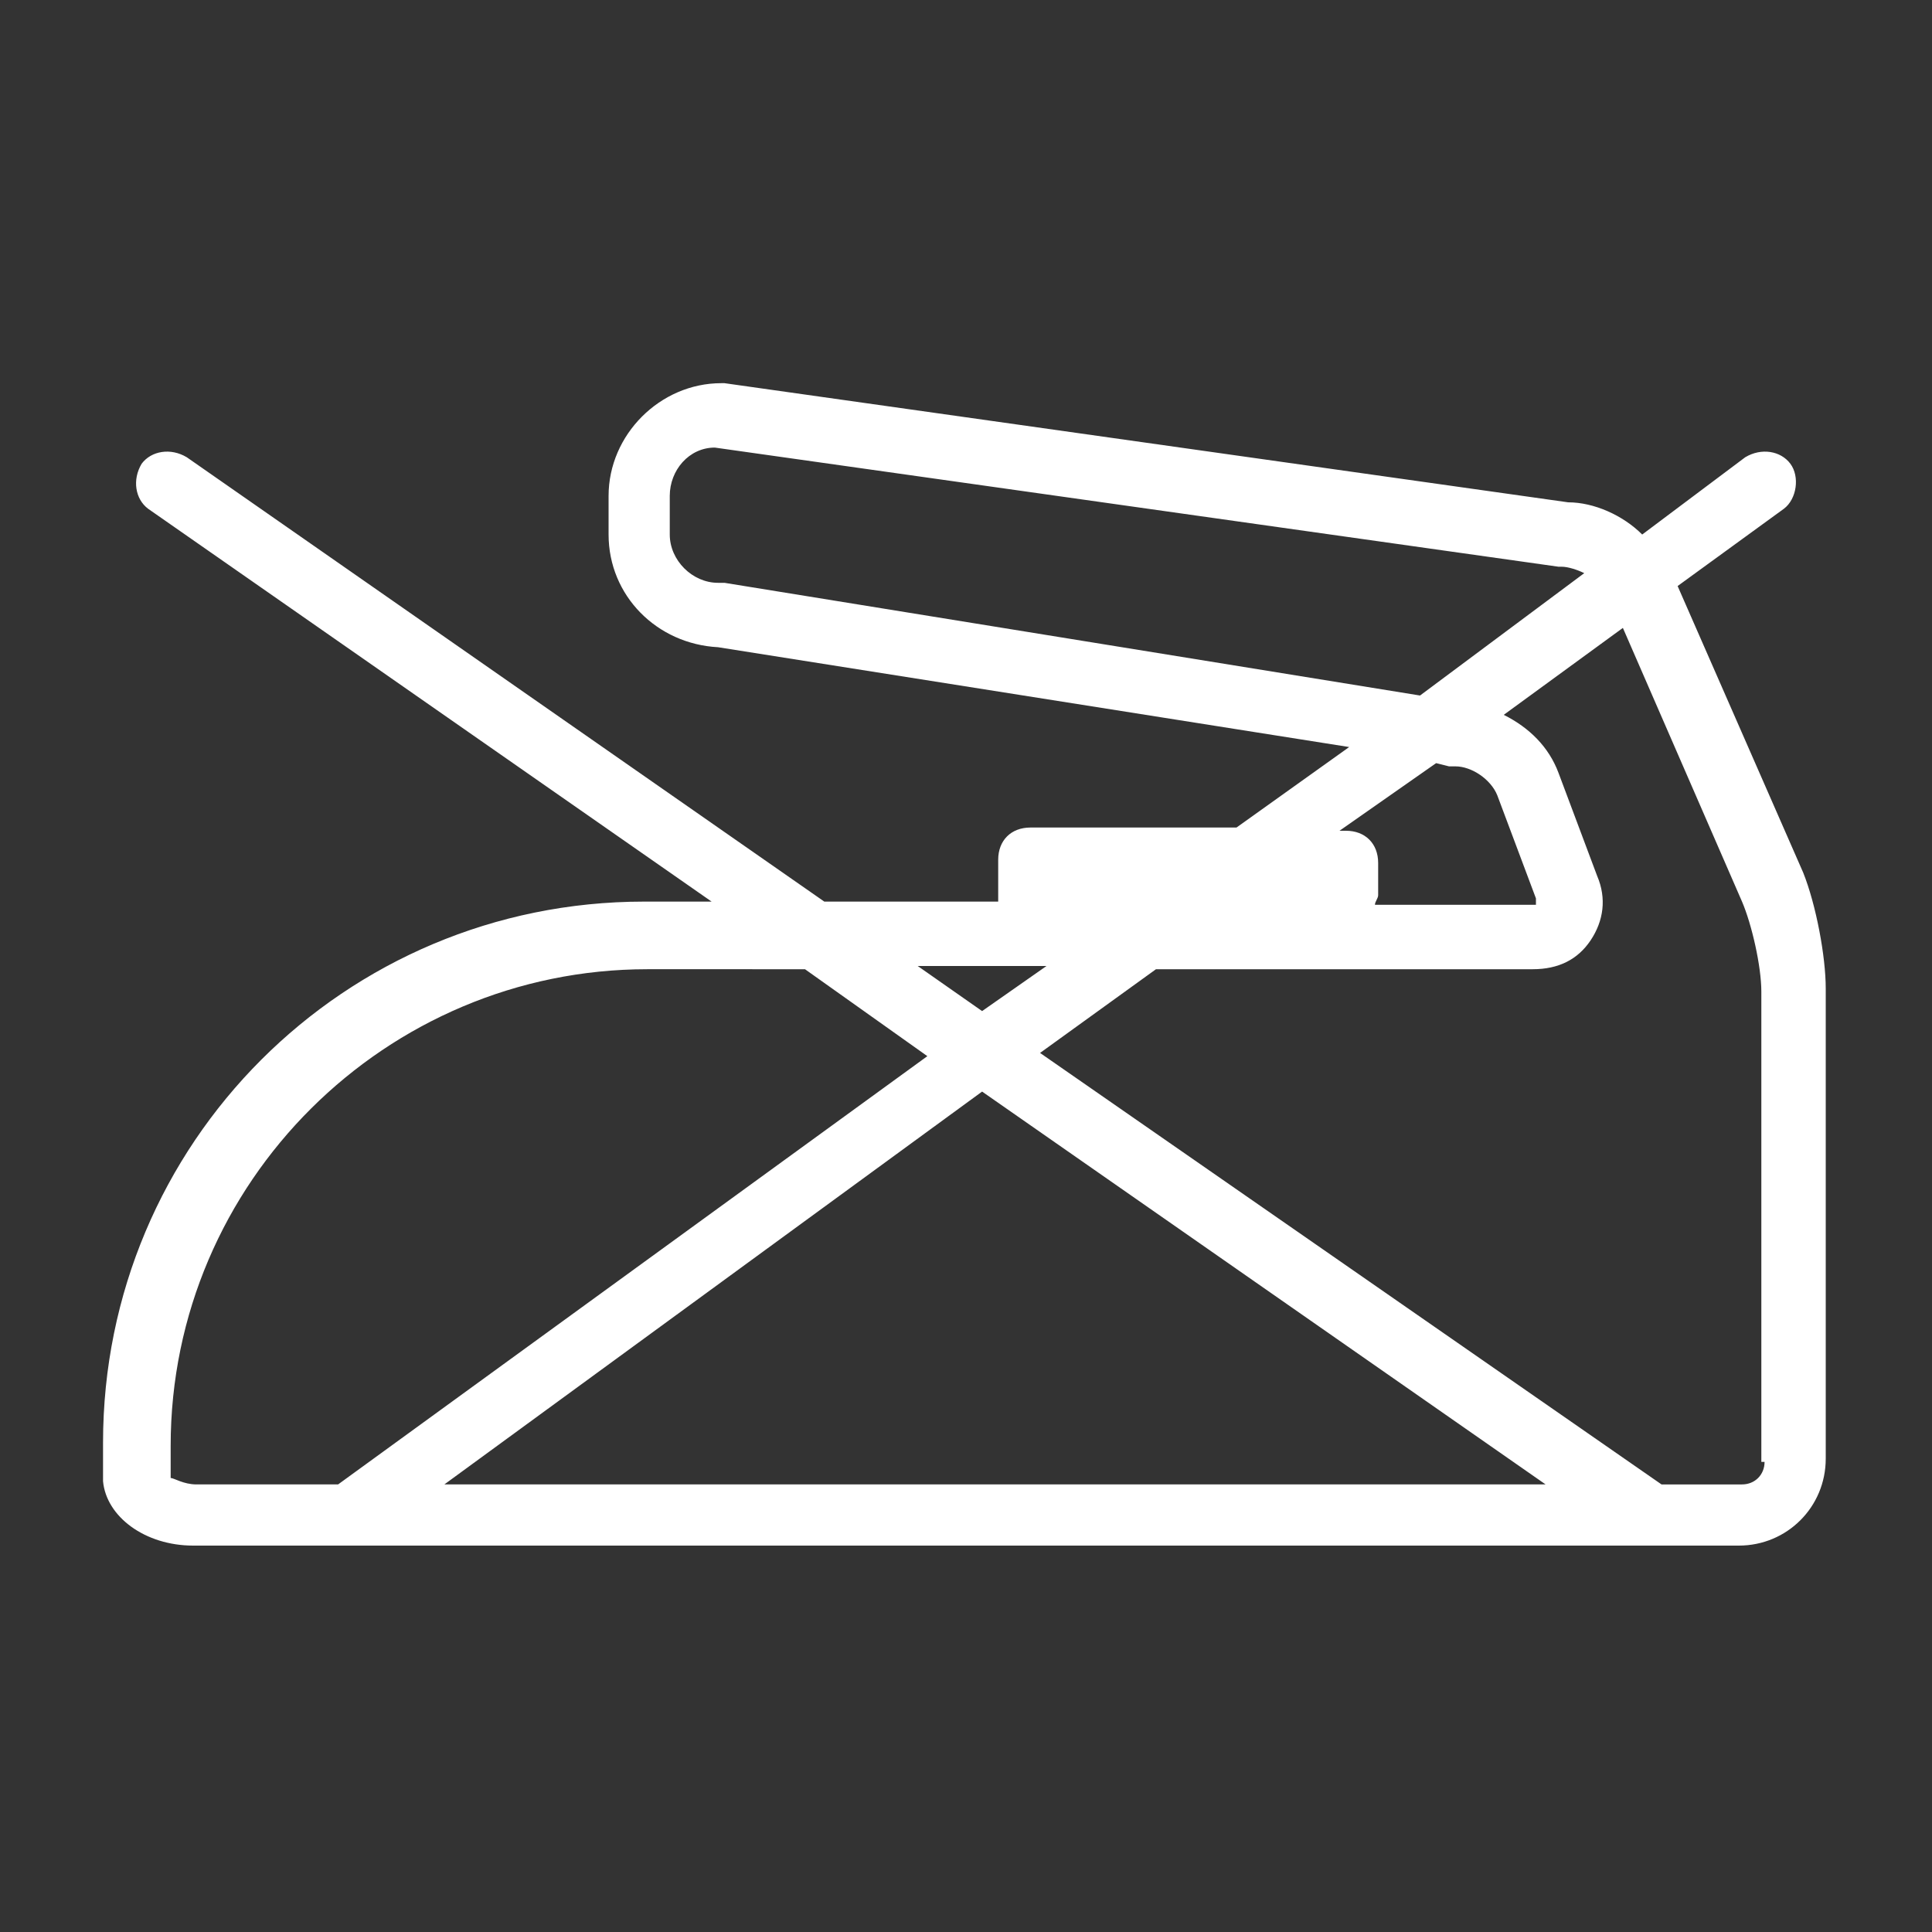
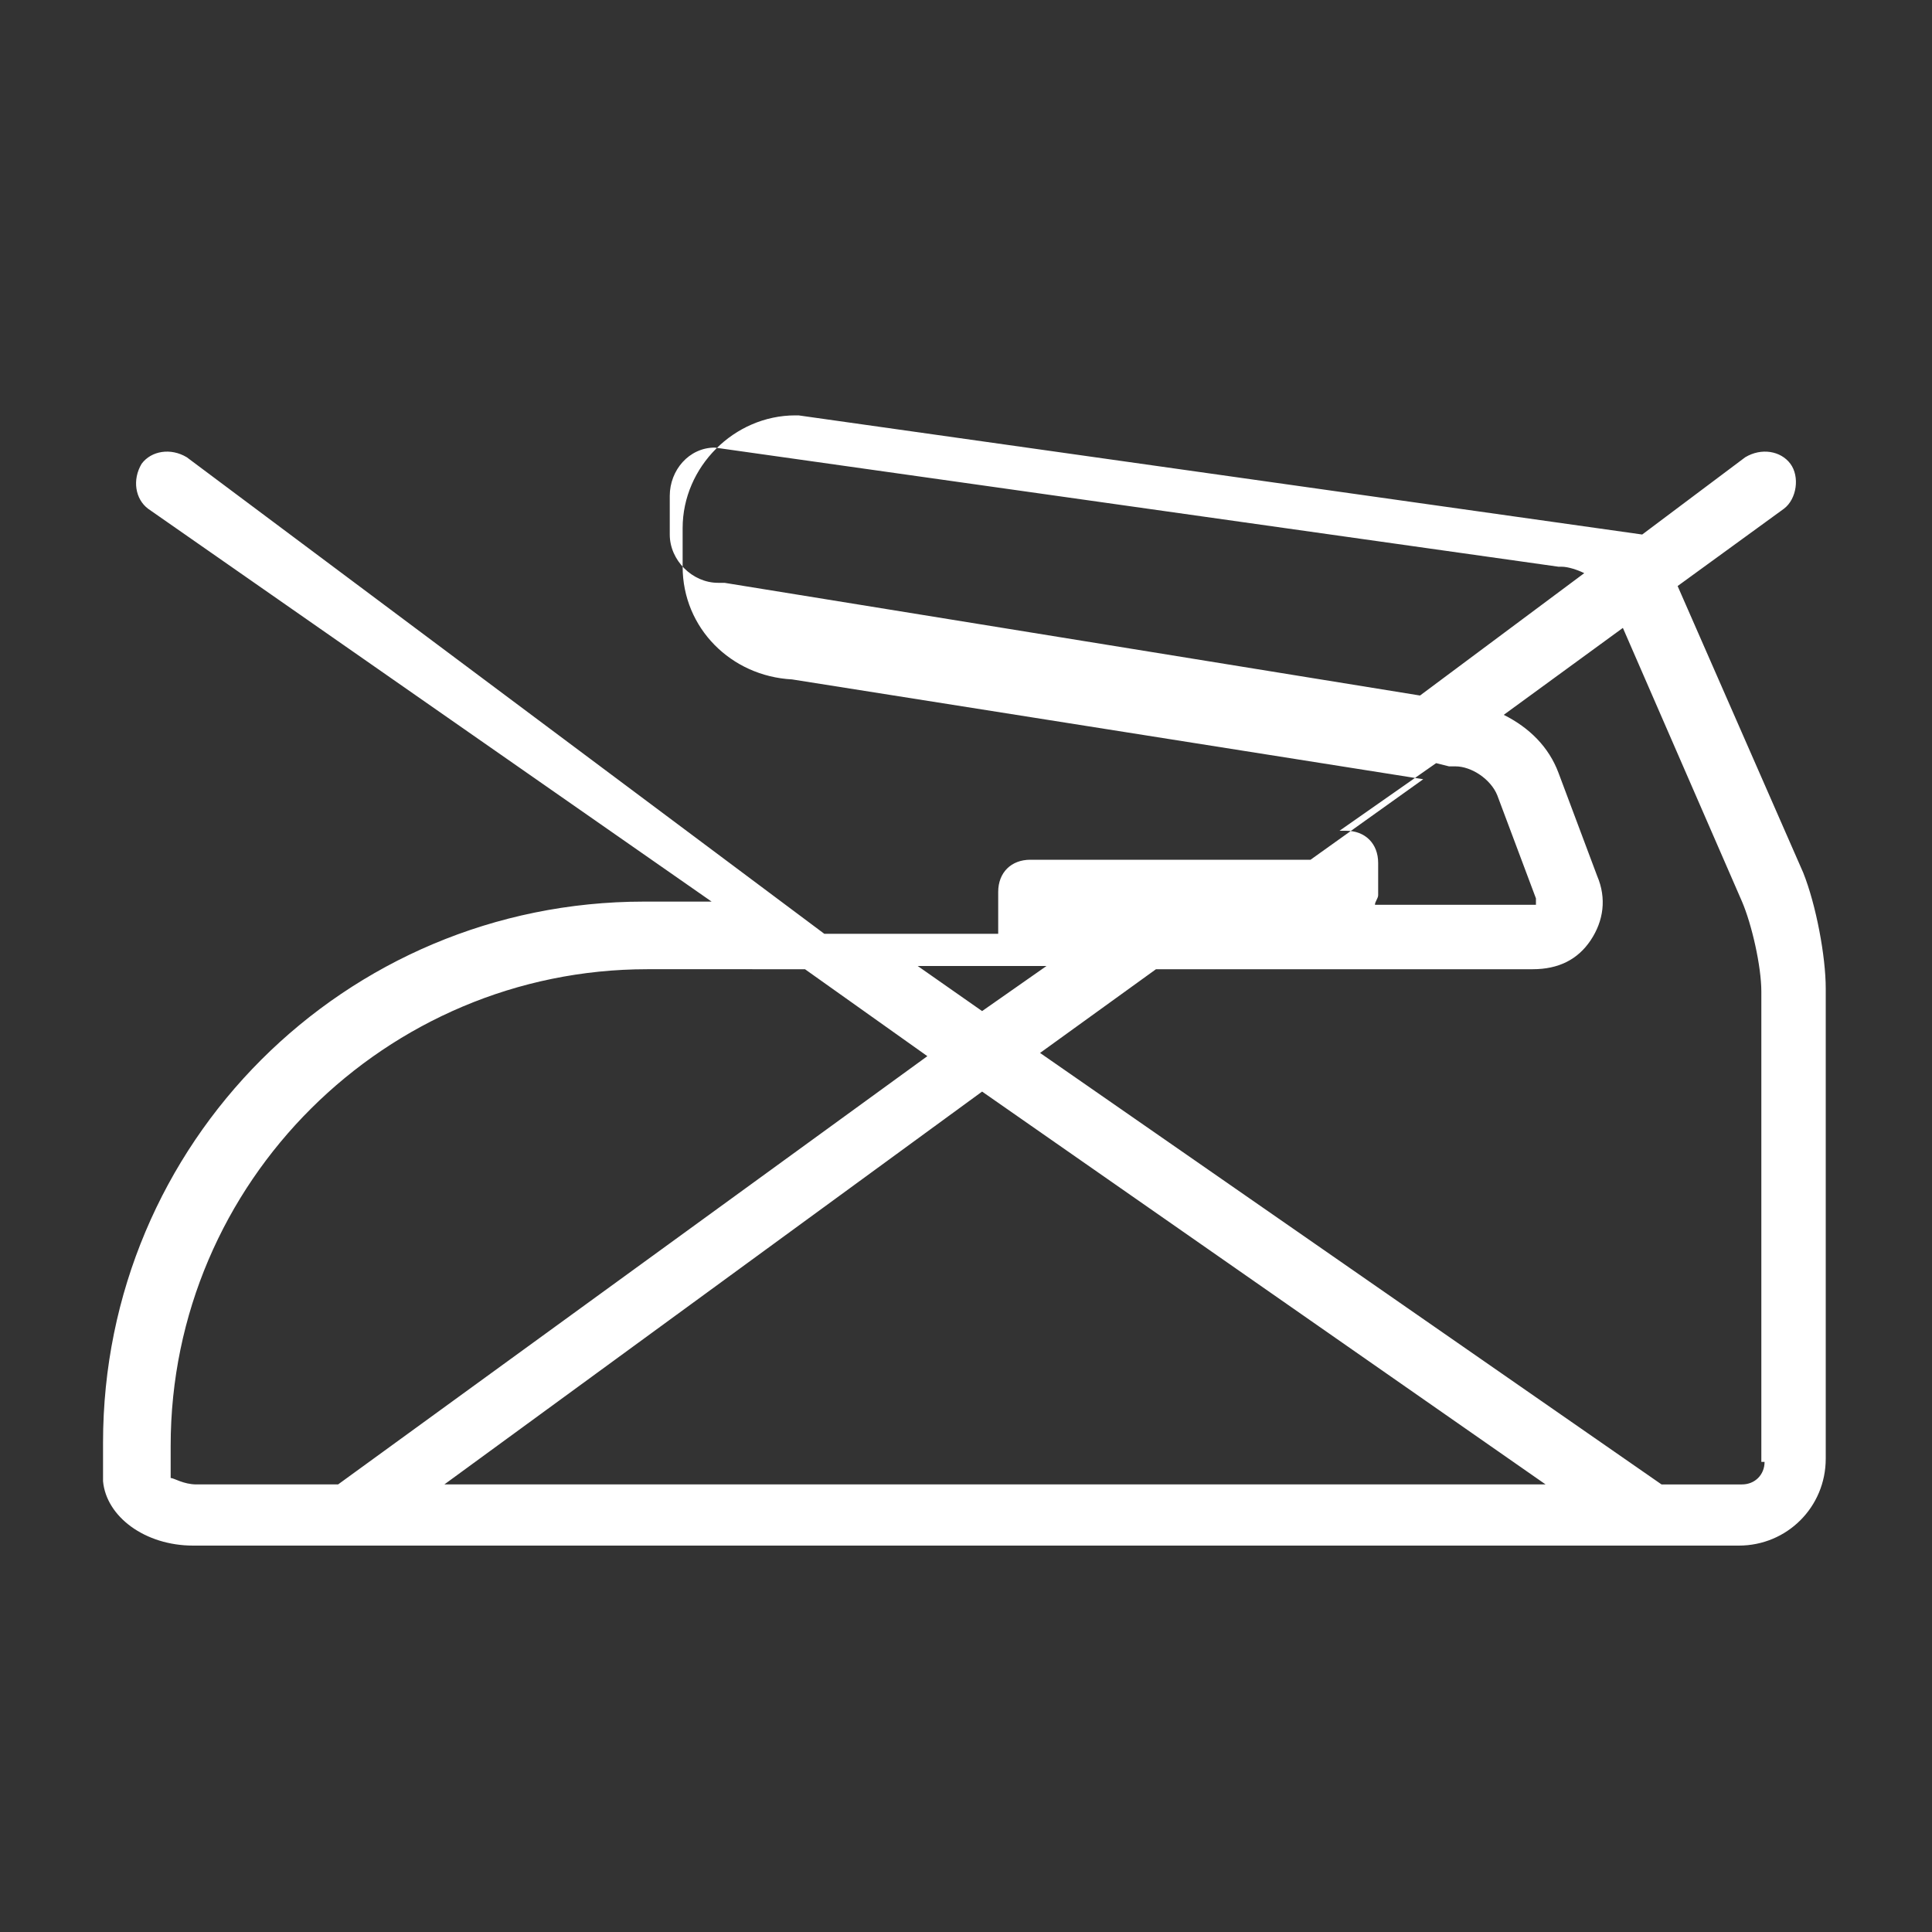
<svg xmlns="http://www.w3.org/2000/svg" version="1.1" id="Layer_1" x="0px" y="0px" viewBox="0 0 60 60" style="enable-background:new 0 0 60 60;" xml:space="preserve">
  <rect x="0" y="0" width="60" height="60" fill="#333333" stroke="none" />
  <style type="text/css">
	.st0{fill:#FFFFFF;}
</style>
-   <path id="XMLID_30221_" class="st0" d="M56,27.1l-3.9-8.9l3.3-2.4c0.4-0.3,0.5-1,0.2-1.4c-0.3-0.4-0.9-0.5-1.4-0.2L51,16.6  c-0.6-0.6-1.5-1-2.3-1l-26.2-3.7l-0.1,0c-1.9,0-3.5,1.6-3.5,3.5v1.2c0,1.9,1.5,3.4,3.4,3.5l19.6,3.1l-3.5,2.5H32c-0.6,0-1,0.4-1,1v1  c0,0.1,0,0.2,0,0.3h-5.4L5.8,14.2c-0.5-0.3-1.1-0.2-1.4,0.2c-0.3,0.5-0.2,1.1,0.2,1.4L22.1,28h-2.1c-9.3,0-16.8,7.5-16.8,16.8  c0,0.4,0,0.8,0,1.2c0.1,1.1,1.3,2,2.8,2h4.7l0,0l0,0l40.4,0h2.9c1.5,0,2.7-1.2,2.7-2.7V30.7C56.7,29.7,56.4,28.1,56,27.1 M22.5,18.1  l-0.2,0c-0.8,0-1.5-0.7-1.5-1.5v-1.2c0-0.8,0.6-1.5,1.4-1.5l26.2,3.7l0.1,0c0.2,0,0.5,0.1,0.7,0.2l-5.1,3.8L22.5,18.1z M44.6,23.7  l0.4,0.1l0.2,0c0.5,0,1.1,0.4,1.3,0.9l1.2,3.2c0,0.1,0,0.2,0,0.2c0,0-0.1,0-0.2,0h-4.8c0-0.1,0.1-0.2,0.1-0.3v-1c0-0.6-0.4-1-1-1  h-0.2L44.6,23.7z M32.5,30l-2,1.4l-2-1.4H32.5z M10.5,46.1H6.1c-0.4,0-0.7-0.2-0.8-0.2c0-0.3,0-0.7,0-1c0-8.2,6.7-14.8,14.8-14.8H25  l3.8,2.7L10.5,46.1z M13.8,46.1l16.7-12.2L48,46.1L13.8,46.1z M54.8,45.4c0,0.4-0.3,0.7-0.7,0.7v1l0-1h-2.5L32.3,32.7l3.6-2.6h11.7  c0.8,0,1.4-0.3,1.8-0.9c0.4-0.6,0.5-1.3,0.2-2l-1.2-3.2c-0.3-0.8-0.9-1.4-1.7-1.8l3.7-2.7l3.7,8.5c0.3,0.7,0.6,2,0.6,2.8V45.4z" />
+   <path id="XMLID_30221_" class="st0" d="M56,27.1l-3.9-8.9l3.3-2.4c0.4-0.3,0.5-1,0.2-1.4c-0.3-0.4-0.9-0.5-1.4-0.2L51,16.6  l-26.2-3.7l-0.1,0c-1.9,0-3.5,1.6-3.5,3.5v1.2c0,1.9,1.5,3.4,3.4,3.5l19.6,3.1l-3.5,2.5H32c-0.6,0-1,0.4-1,1v1  c0,0.1,0,0.2,0,0.3h-5.4L5.8,14.2c-0.5-0.3-1.1-0.2-1.4,0.2c-0.3,0.5-0.2,1.1,0.2,1.4L22.1,28h-2.1c-9.3,0-16.8,7.5-16.8,16.8  c0,0.4,0,0.8,0,1.2c0.1,1.1,1.3,2,2.8,2h4.7l0,0l0,0l40.4,0h2.9c1.5,0,2.7-1.2,2.7-2.7V30.7C56.7,29.7,56.4,28.1,56,27.1 M22.5,18.1  l-0.2,0c-0.8,0-1.5-0.7-1.5-1.5v-1.2c0-0.8,0.6-1.5,1.4-1.5l26.2,3.7l0.1,0c0.2,0,0.5,0.1,0.7,0.2l-5.1,3.8L22.5,18.1z M44.6,23.7  l0.4,0.1l0.2,0c0.5,0,1.1,0.4,1.3,0.9l1.2,3.2c0,0.1,0,0.2,0,0.2c0,0-0.1,0-0.2,0h-4.8c0-0.1,0.1-0.2,0.1-0.3v-1c0-0.6-0.4-1-1-1  h-0.2L44.6,23.7z M32.5,30l-2,1.4l-2-1.4H32.5z M10.5,46.1H6.1c-0.4,0-0.7-0.2-0.8-0.2c0-0.3,0-0.7,0-1c0-8.2,6.7-14.8,14.8-14.8H25  l3.8,2.7L10.5,46.1z M13.8,46.1l16.7-12.2L48,46.1L13.8,46.1z M54.8,45.4c0,0.4-0.3,0.7-0.7,0.7v1l0-1h-2.5L32.3,32.7l3.6-2.6h11.7  c0.8,0,1.4-0.3,1.8-0.9c0.4-0.6,0.5-1.3,0.2-2l-1.2-3.2c-0.3-0.8-0.9-1.4-1.7-1.8l3.7-2.7l3.7,8.5c0.3,0.7,0.6,2,0.6,2.8V45.4z" />
</svg>